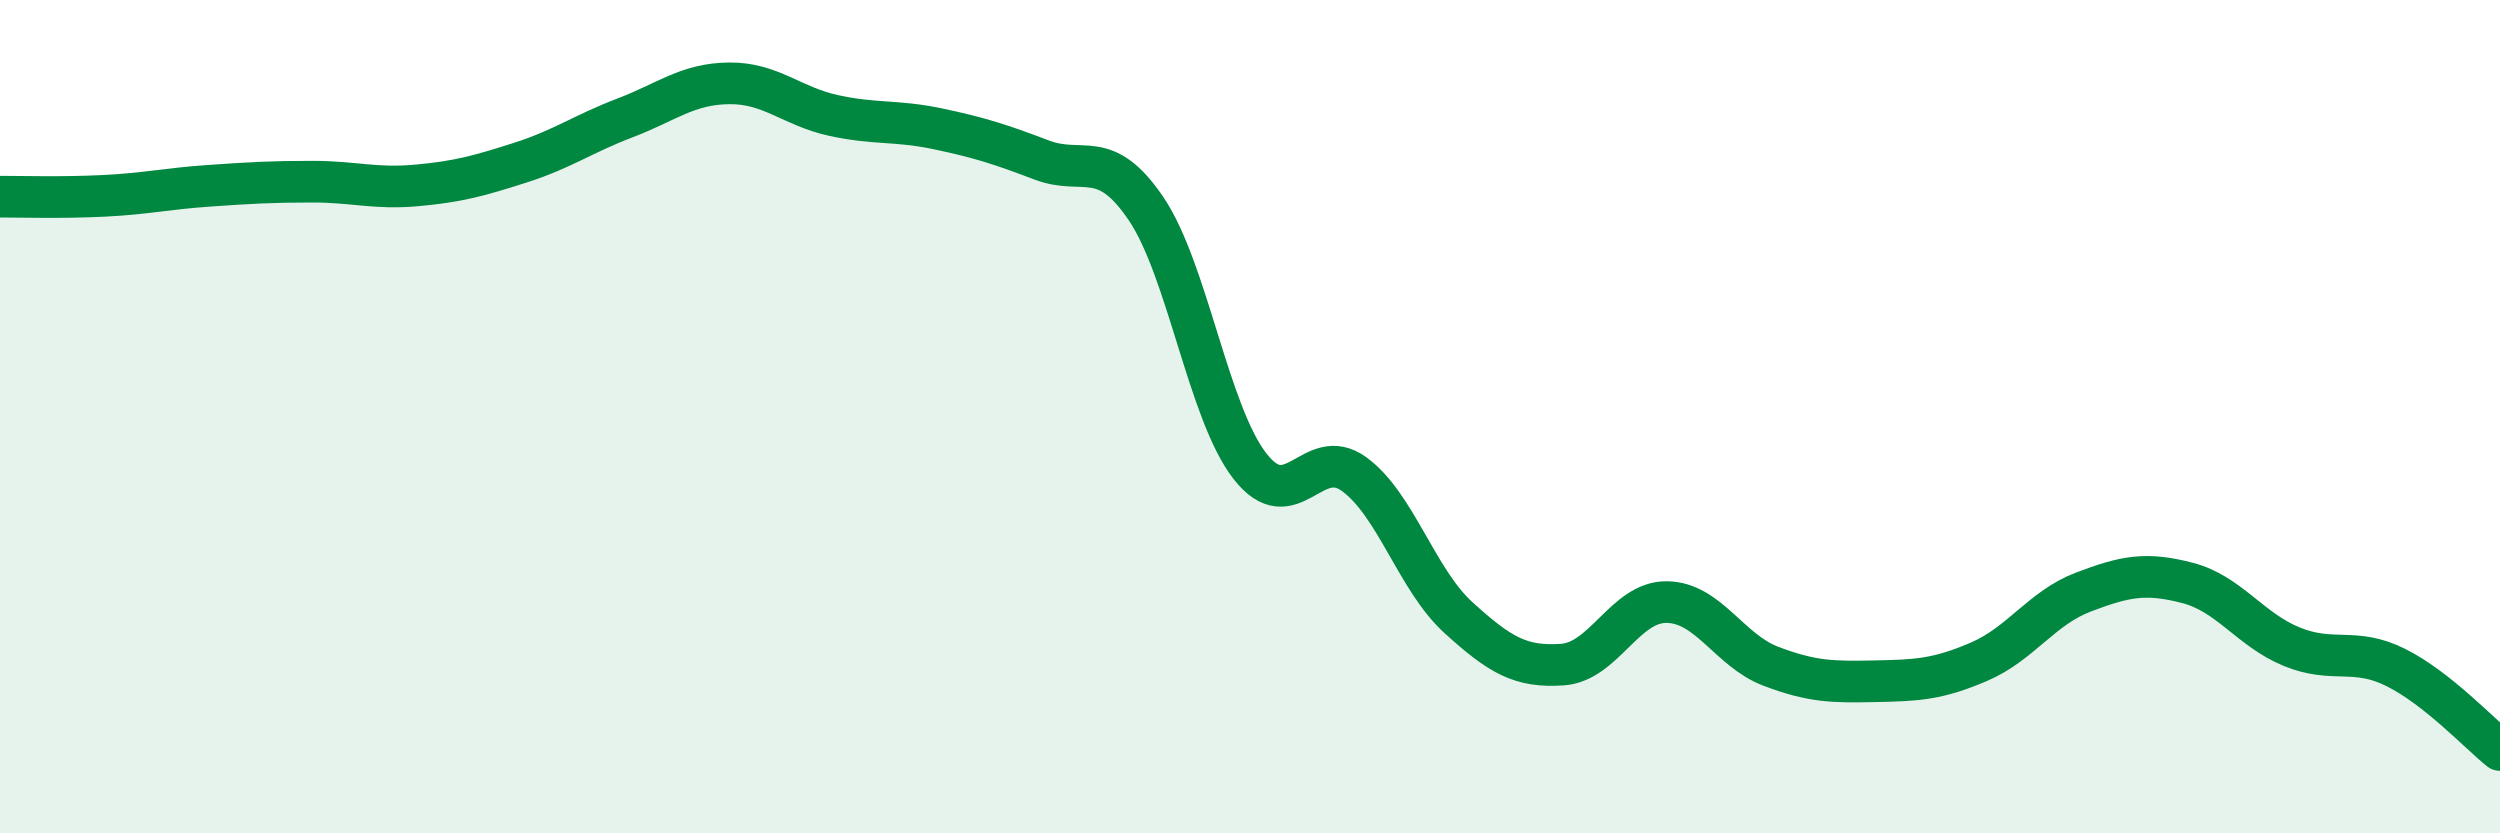
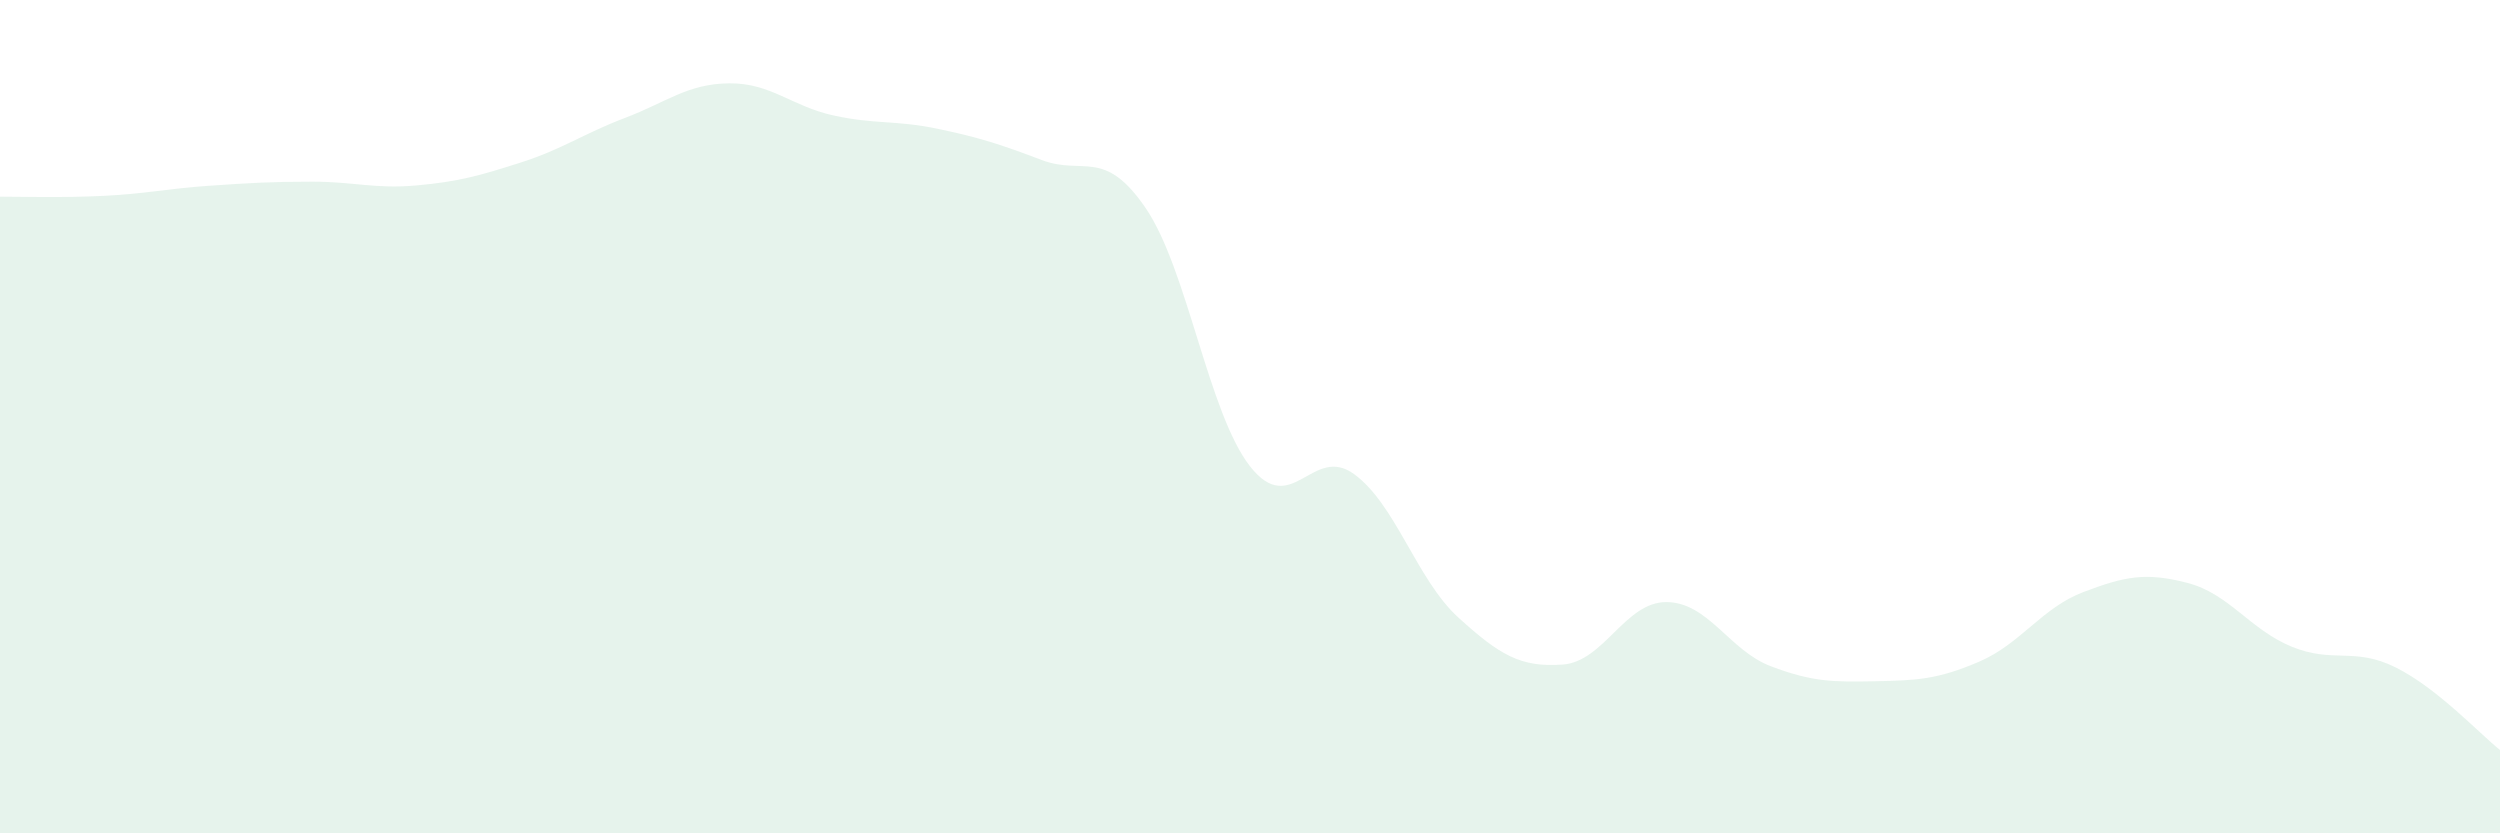
<svg xmlns="http://www.w3.org/2000/svg" width="60" height="20" viewBox="0 0 60 20">
  <path d="M 0,4.72 C 0.5,4.72 1.5,4.75 2.5,4.7 C 3.5,4.65 4,4.53 5,4.46 C 6,4.39 6.5,4.36 7.5,4.36 C 8.5,4.36 9,4.54 10,4.45 C 11,4.36 11.5,4.22 12.5,3.9 C 13.5,3.58 14,3.21 15,2.83 C 16,2.45 16.5,2.01 17.5,2 C 18.5,1.99 19,2.55 20,2.77 C 21,2.99 21.5,2.88 22.5,3.09 C 23.5,3.3 24,3.46 25,3.84 C 26,4.22 26.5,3.53 27.5,5 C 28.5,6.47 29,9.91 30,11.19 C 31,12.47 31.5,10.65 32.5,11.38 C 33.5,12.11 34,13.91 35,14.82 C 36,15.73 36.5,16.02 37.5,15.95 C 38.5,15.88 39,14.44 40,14.45 C 41,14.46 41.5,15.61 42.5,15.99 C 43.5,16.37 44,16.37 45,16.35 C 46,16.33 46.5,16.31 47.5,15.88 C 48.5,15.45 49,14.59 50,14.21 C 51,13.83 51.5,13.73 52.5,13.99 C 53.5,14.25 54,15.11 55,15.52 C 56,15.93 56.5,15.52 57.5,16.02 C 58.5,16.52 59.5,17.6 60,18L60 20L0 20Z" fill="#008740" opacity="0.1" stroke-linecap="round" stroke-linejoin="round" />
-   <path d="M 0,4.72 C 0.5,4.72 1.5,4.75 2.5,4.7 C 3.5,4.65 4,4.53 5,4.46 C 6,4.39 6.5,4.36 7.5,4.36 C 8.5,4.36 9,4.54 10,4.45 C 11,4.36 11.5,4.22 12.5,3.9 C 13.5,3.58 14,3.21 15,2.83 C 16,2.45 16.5,2.01 17.5,2 C 18.5,1.99 19,2.55 20,2.77 C 21,2.99 21.5,2.88 22.5,3.09 C 23.5,3.3 24,3.46 25,3.84 C 26,4.22 26.5,3.53 27.5,5 C 28.5,6.47 29,9.91 30,11.19 C 31,12.47 31.5,10.65 32.5,11.38 C 33.5,12.11 34,13.91 35,14.82 C 36,15.73 36.5,16.02 37.5,15.95 C 38.5,15.88 39,14.44 40,14.45 C 41,14.46 41.5,15.61 42.5,15.99 C 43.5,16.37 44,16.37 45,16.35 C 46,16.33 46.5,16.31 47.5,15.88 C 48.5,15.45 49,14.59 50,14.21 C 51,13.83 51.5,13.73 52.5,13.99 C 53.5,14.25 54,15.11 55,15.52 C 56,15.93 56.5,15.52 57.5,16.02 C 58.5,16.52 59.5,17.6 60,18" stroke="#008740" stroke-width="1" fill="none" stroke-linecap="round" stroke-linejoin="round" />
</svg>